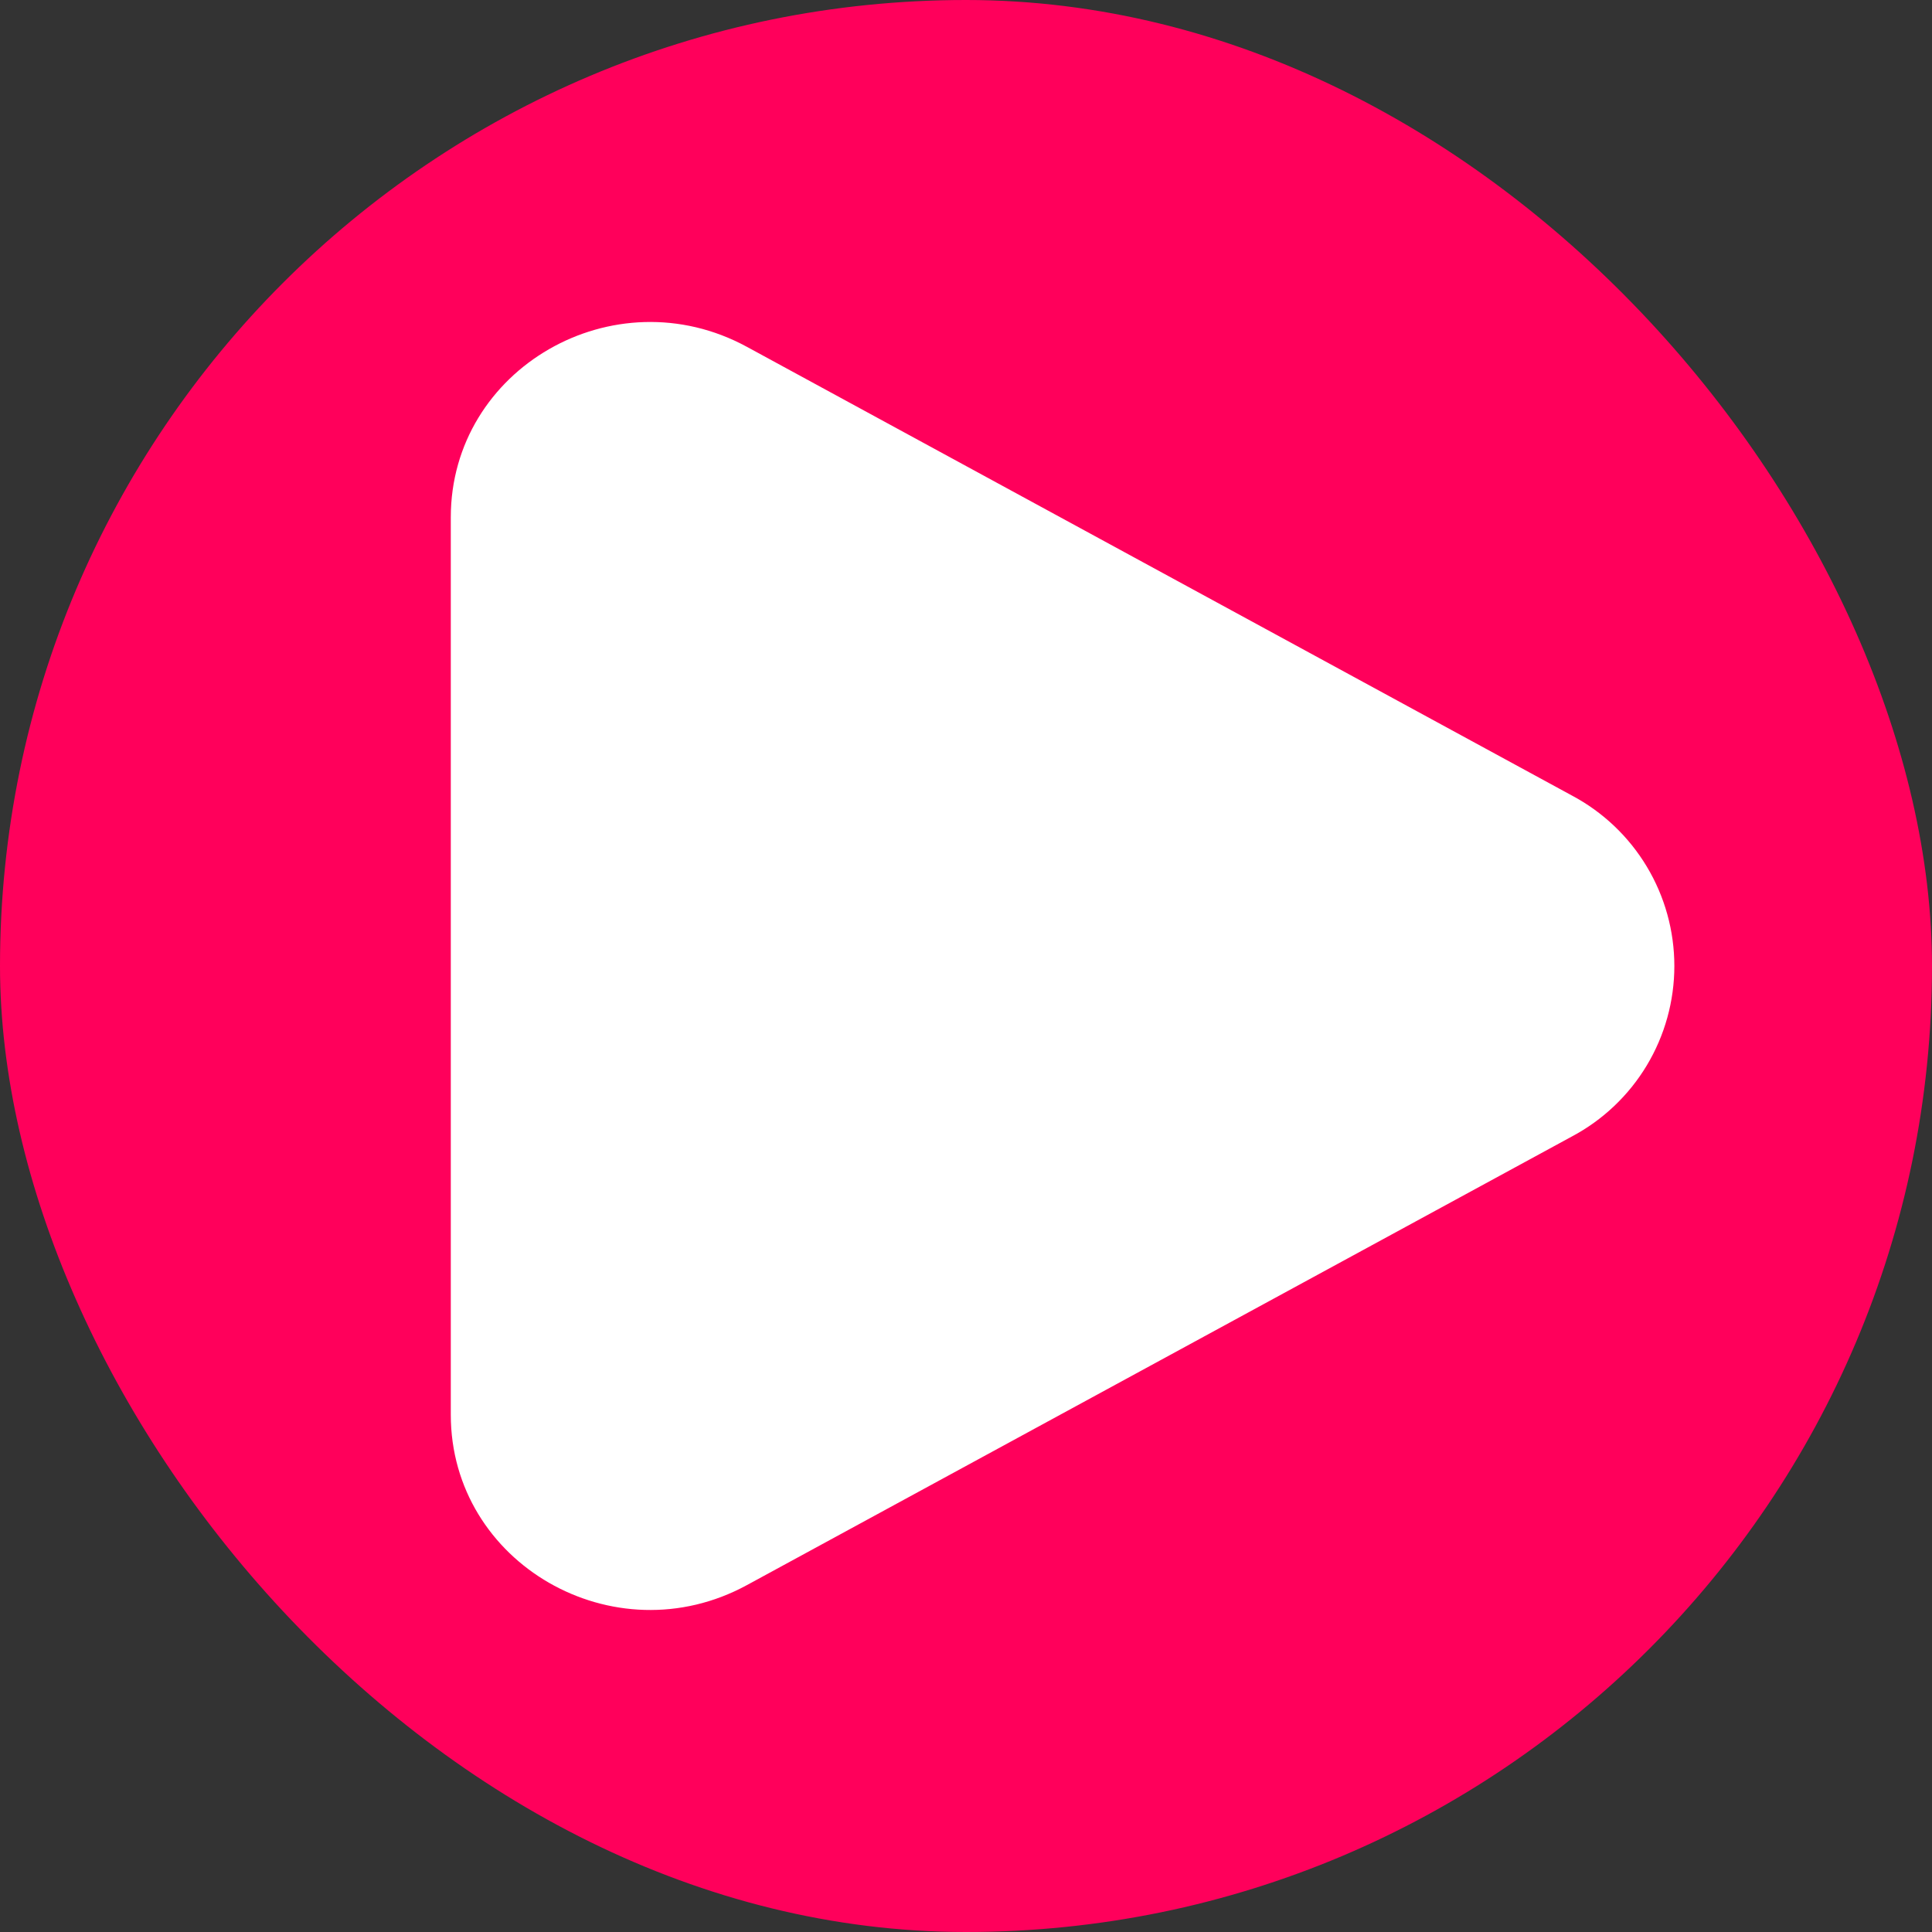
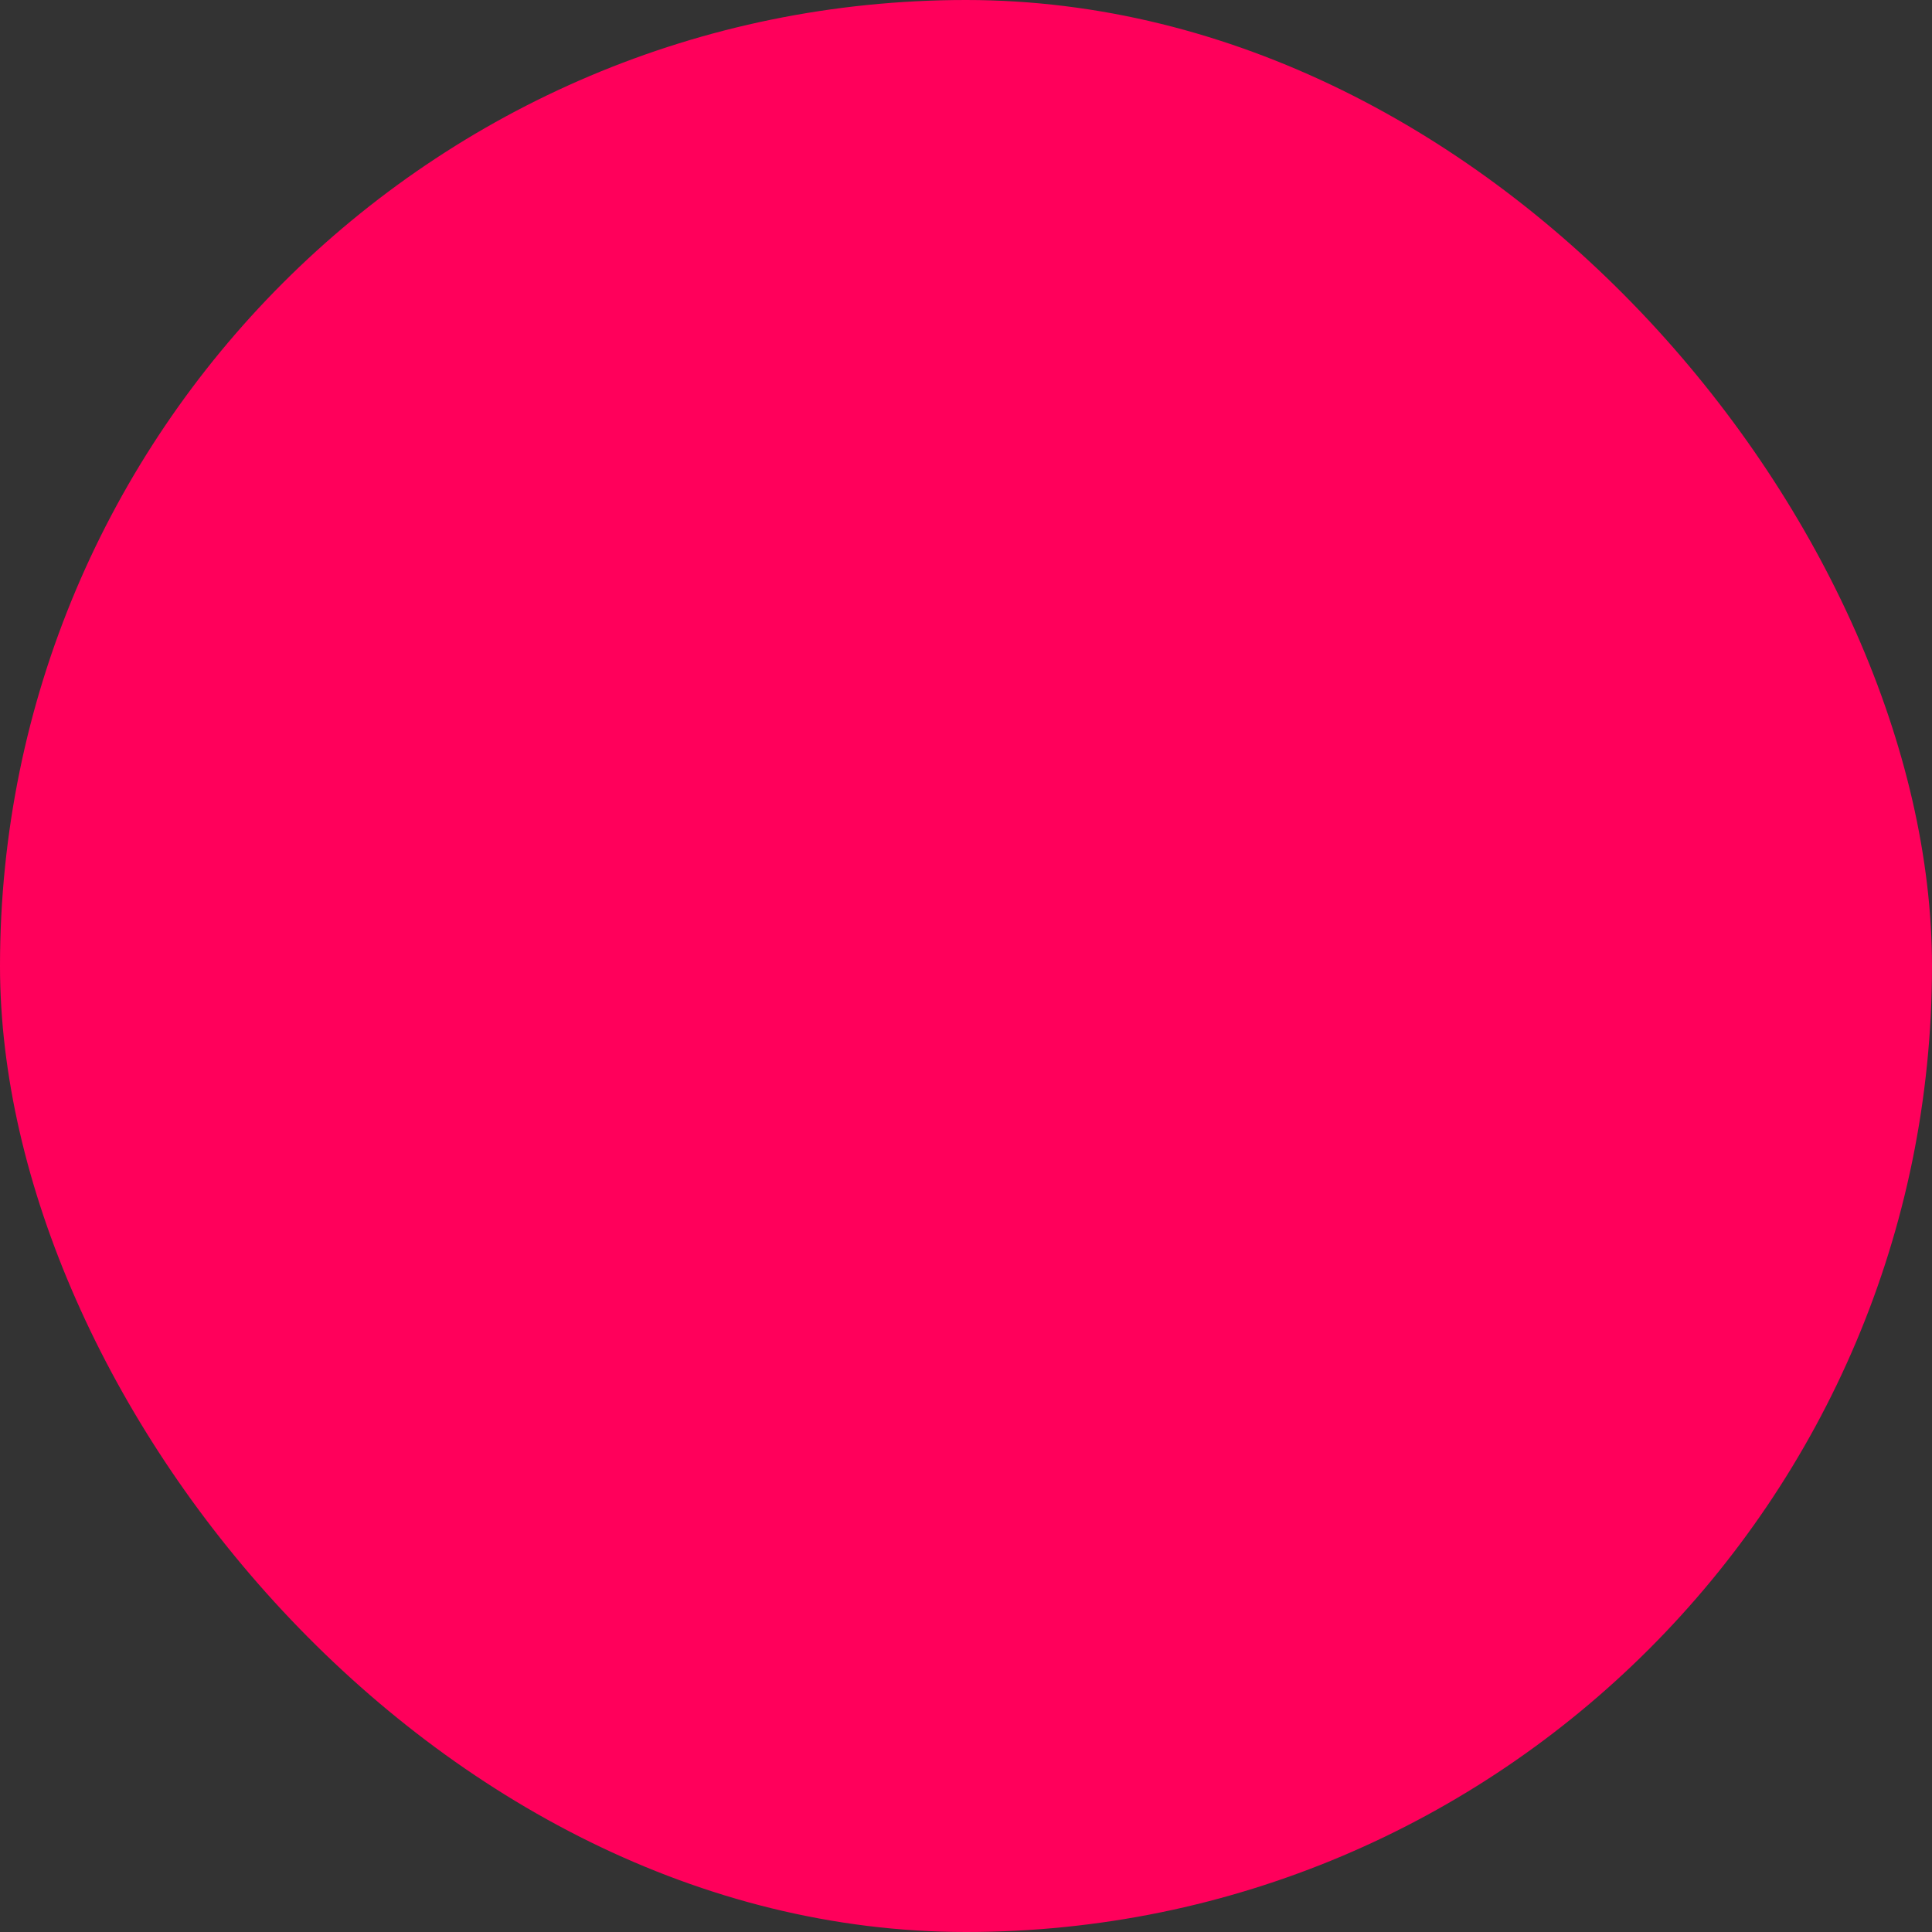
<svg xmlns="http://www.w3.org/2000/svg" width="100" height="100" viewBox="0 0 100 100" fill="none">
  <rect x="0" y="0" width="100" height="100" fill="#333333" stroke="none" />
  <rect width="100" height="100" rx="50" fill="#FF005B" />
-   <path d="M81.363 41.177C82.964 42.028 84.303 43.299 85.237 44.853C86.171 46.407 86.664 48.187 86.664 50C86.664 51.813 86.171 53.592 85.237 55.147C84.303 56.701 82.964 57.972 81.363 58.823L38.656 82.047C31.78 85.787 23.333 80.92 23.333 73.227V26.777C23.333 19.077 31.78 14.213 38.656 17.95L81.363 41.177Z" fill="white" />
</svg>